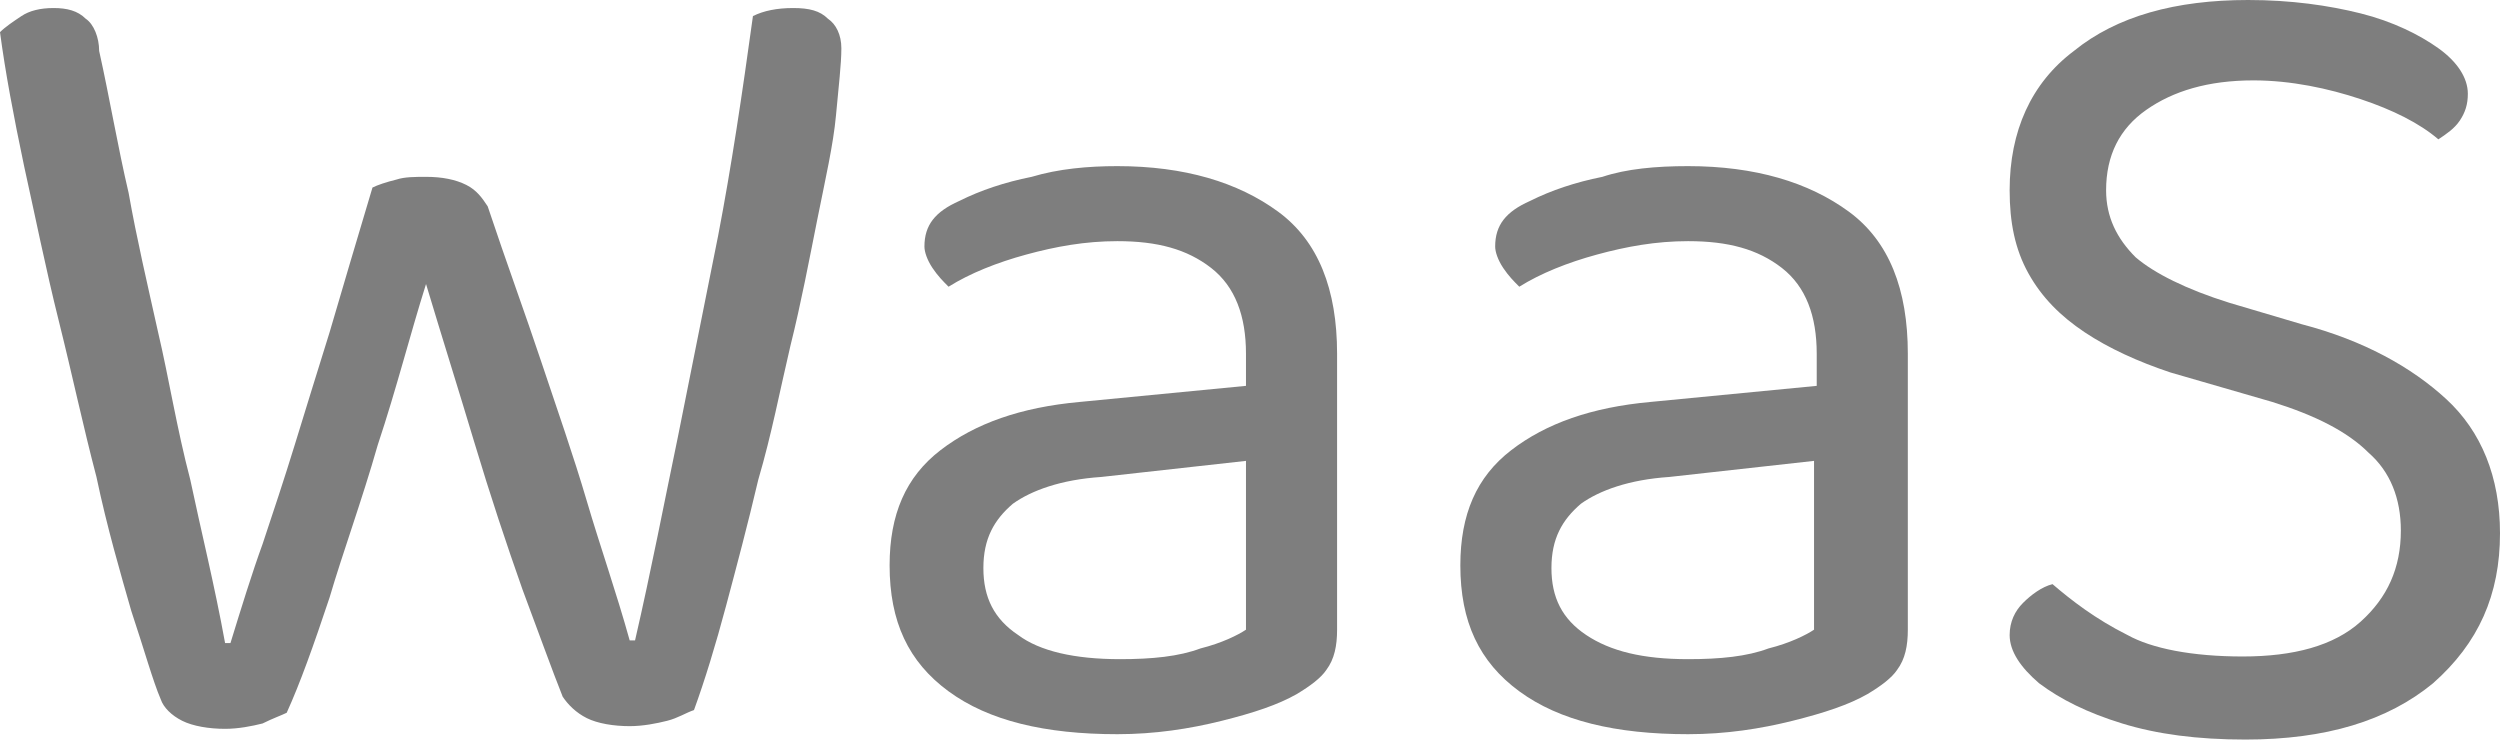
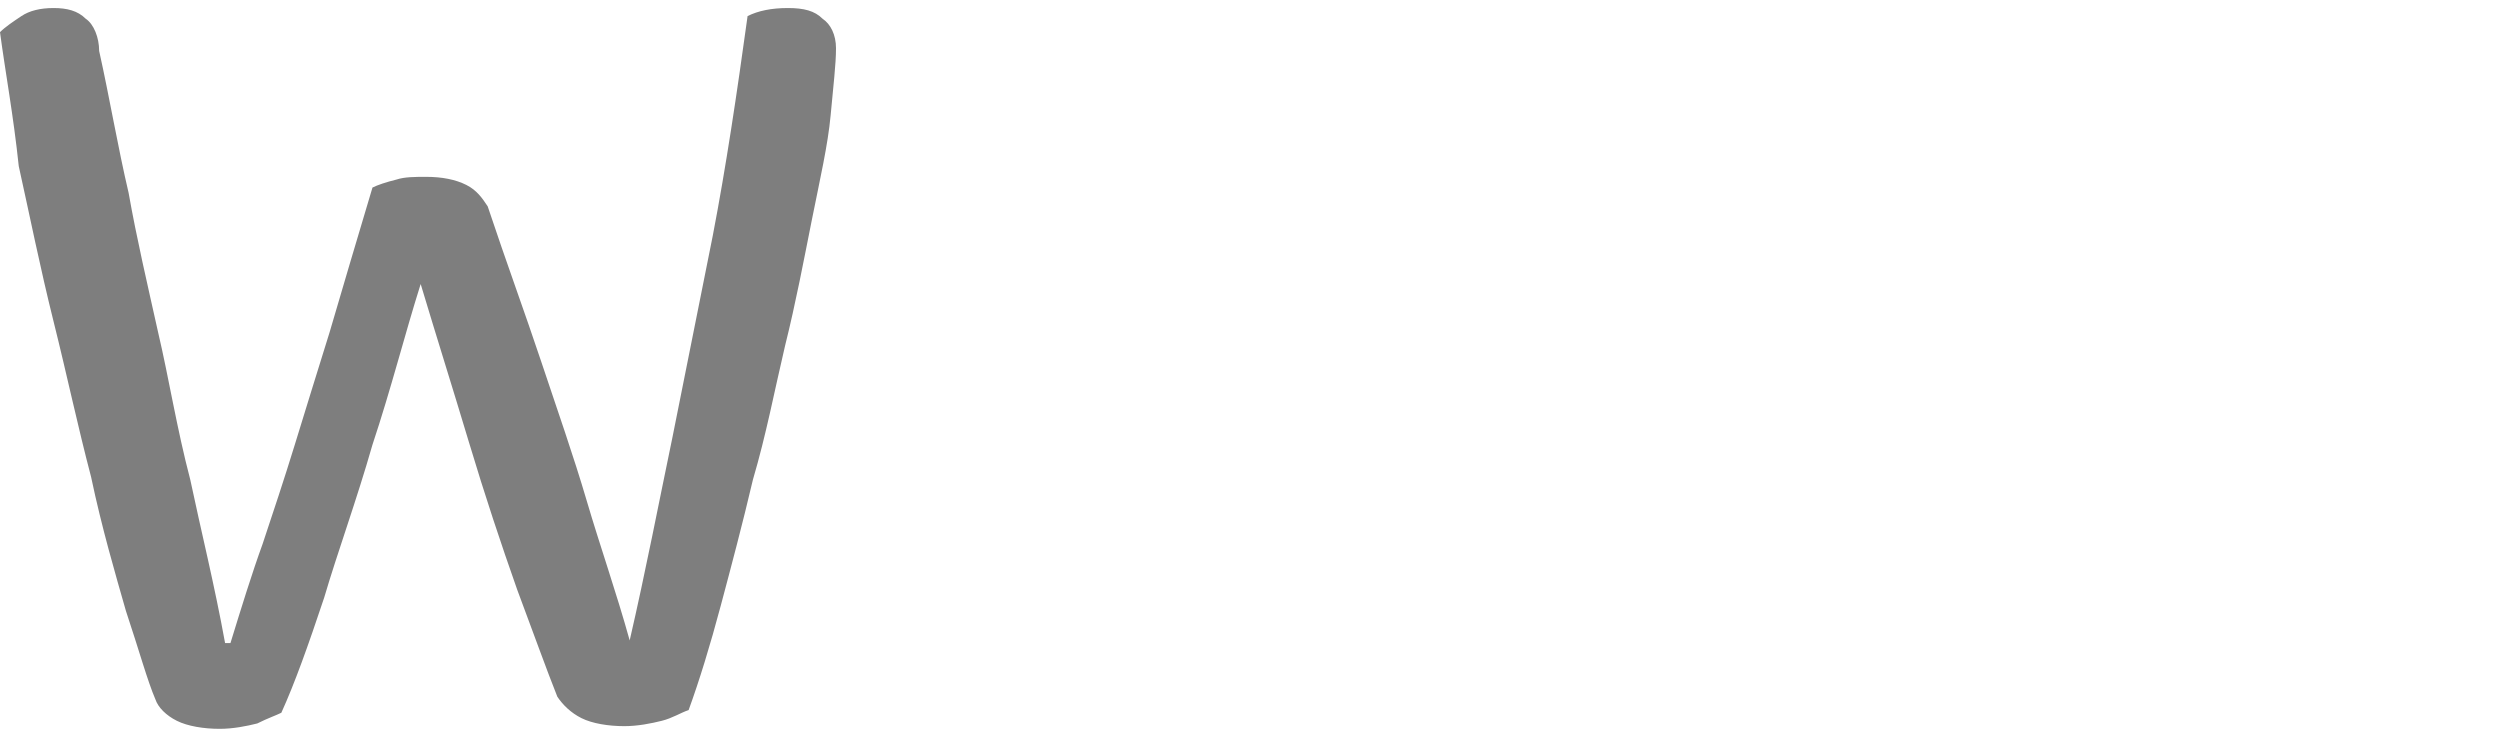
<svg xmlns="http://www.w3.org/2000/svg" id="Layer_1" viewBox="0 0 93.3 27.6">
  <defs>
    <style>.cls-1{fill:#7e7e7e;stroke-width:0px;}</style>
  </defs>
-   <path class="cls-1" d="m13.9,7c.2-.1.5-.2.9-.3.3-.1.7-.1,1.1-.1.6,0,1.1.1,1.5.3s.6.5.8.8c.7,2.1,1.4,4,2,5.8s1.2,3.5,1.7,5.2,1.1,3.4,1.6,5.2h.2c.6-2.6,1.1-5.2,1.6-7.6l1.5-7.5c.5-2.6.9-5.3,1.3-8.2.4-.2.9-.3,1.5-.3s1,.1,1.3.4c.3.2.5.6.5,1.1,0,.6-.1,1.4-.2,2.5s-.4,2.4-.7,3.9c-.3,1.5-.6,3.1-1,4.7-.4,1.7-.7,3.3-1.2,5-.4,1.7-.8,3.2-1.2,4.7-.4,1.5-.8,2.8-1.2,3.9-.3.1-.6.3-1,.4s-.9.2-1.4.2c-.6,0-1.2-.1-1.6-.3s-.7-.5-.9-.8c-.4-1-.9-2.4-1.5-4-.6-1.7-1.2-3.5-1.8-5.5-.6-2-1.2-3.9-1.8-5.9-.6,1.9-1.1,3.9-1.8,6-.6,2.1-1.3,4-1.8,5.7-.6,1.8-1.1,3.2-1.6,4.3-.2.1-.5.2-.9.4-.4.1-.9.2-1.4.2-.6,0-1.2-.1-1.6-.3-.4-.2-.7-.5-.8-.8-.3-.7-.6-1.8-1.1-3.3-.4-1.4-.9-3.1-1.3-5-.5-1.9-.9-3.8-1.4-5.8s-.9-4-1.3-5.8C.5,4.3.2,2.7,0,1.2c.2-.2.5-.4.8-.6.3-.2.7-.3,1.2-.3s.9.1,1.2.4c.3.2.5.7.5,1.2.4,1.8.7,3.6,1.1,5.3.3,1.7.7,3.4,1.1,5.2.4,1.7.7,3.6,1.2,5.5.4,1.9.9,3.9,1.3,6.1h.2c.4-1.3.8-2.6,1.2-3.7.4-1.2.8-2.4,1.2-3.7s.8-2.6,1.3-4.2c.5-1.7,1-3.4,1.6-5.4Z" />
-   <path class="cls-1" d="m41.7,6.2c2.5,0,4.5.6,6,1.7,1.5,1.1,2.2,2.9,2.2,5.3v10.3c0,.6-.1,1.1-.4,1.5-.2.3-.6.6-1.1.9-.7.4-1.6.7-2.8,1s-2.5.5-3.9.5c-2.7,0-4.8-.5-6.3-1.6s-2.2-2.6-2.2-4.7c0-1.9.6-3.3,1.9-4.3,1.3-1,3-1.6,5.2-1.8l6.2-.6v-1.2c0-1.4-.4-2.5-1.3-3.2-.9-.7-2-1-3.5-1-1.2,0-2.3.2-3.4.5-1.1.3-2.1.7-2.9,1.2-.2-.2-.4-.4-.6-.7-.2-.3-.3-.6-.3-.8,0-.8.4-1.3,1.3-1.7.8-.4,1.7-.7,2.7-.9,1-.3,2.1-.4,3.2-.4Zm.1,18.4c1.2,0,2.2-.1,3-.4.8-.2,1.4-.5,1.7-.7v-6.3l-5.4.6c-1.5.1-2.6.5-3.3,1-.7.6-1.1,1.3-1.1,2.4s.4,1.9,1.3,2.5c.8.6,2.1.9,3.8.9Z" />
-   <path class="cls-1" d="m63,6.2c2.5,0,4.5.6,6,1.7,1.5,1.1,2.2,2.9,2.2,5.3v10.3c0,.6-.1,1.1-.4,1.5-.2.3-.6.6-1.1.9-.7.4-1.6.7-2.8,1-1.2.3-2.5.5-3.9.5-2.7,0-4.8-.5-6.3-1.6s-2.2-2.6-2.2-4.7c0-1.9.6-3.3,1.9-4.3,1.3-1,3-1.6,5.2-1.8l6.2-.6v-1.2c0-1.4-.4-2.5-1.3-3.2s-2-1-3.5-1c-1.2,0-2.3.2-3.4.5s-2.1.7-2.9,1.2c-.2-.2-.4-.4-.6-.7-.2-.3-.3-.6-.3-.8,0-.8.4-1.3,1.3-1.7.8-.4,1.7-.7,2.7-.9.9-.3,2-.4,3.2-.4Zm0,18.4c1.2,0,2.2-.1,3-.4.8-.2,1.4-.5,1.7-.7v-6.3l-5.4.6c-1.5.1-2.6.5-3.3,1-.7.6-1.1,1.3-1.1,2.4s.4,1.9,1.3,2.5c.9.6,2.1.9,3.8.9Z" />
-   <path class="cls-1" d="m83.7,24.5c1.9,0,3.4-.4,4.4-1.3s1.5-2,1.5-3.4c0-1.2-.4-2.2-1.2-2.9-.8-.8-2-1.4-3.6-1.9l-3.8-1.1c-1.2-.4-2.3-.9-3.2-1.5-.9-.6-1.6-1.3-2.1-2.2s-.7-1.9-.7-3.1c0-2.2.8-4,2.4-5.2,1.6-1.3,3.8-1.9,6.5-1.9,1.6,0,3,.2,4.2.5,1.2.3,2.2.8,2.9,1.3.7.5,1.1,1.1,1.1,1.7,0,.4-.1.7-.3,1-.2.3-.5.5-.8.7-.7-.6-1.7-1.1-2.9-1.5-1.2-.4-2.6-.7-4-.7-1.7,0-3,.4-4,1.1-1,.7-1.5,1.7-1.5,3,0,1,.4,1.8,1.1,2.5.7.6,1.9,1.2,3.5,1.7l2.7.8c2.3.6,4.1,1.6,5.4,2.8s2,2.9,2,5c0,2.3-.8,4.1-2.5,5.6-1.7,1.4-4,2.1-7,2.1-1.8,0-3.3-.2-4.6-.6-1.3-.4-2.3-.9-3.1-1.5-.7-.6-1.1-1.2-1.1-1.8,0-.5.2-.9.5-1.2s.7-.6,1.1-.7c.7.6,1.6,1.3,2.8,1.9.9.5,2.4.8,4.3.8Z" />
+   <path class="cls-1" d="m13.9,7c.2-.1.5-.2.9-.3.3-.1.7-.1,1.1-.1.6,0,1.1.1,1.5.3s.6.5.8.8c.7,2.1,1.4,4,2,5.8s1.2,3.5,1.7,5.2,1.1,3.4,1.6,5.2c.6-2.6,1.1-5.2,1.6-7.6l1.5-7.5c.5-2.6.9-5.3,1.3-8.2.4-.2.9-.3,1.5-.3s1,.1,1.3.4c.3.2.5.6.5,1.1,0,.6-.1,1.4-.2,2.5s-.4,2.4-.7,3.9c-.3,1.5-.6,3.1-1,4.7-.4,1.7-.7,3.3-1.2,5-.4,1.7-.8,3.2-1.2,4.7-.4,1.5-.8,2.8-1.2,3.9-.3.1-.6.3-1,.4s-.9.2-1.4.2c-.6,0-1.2-.1-1.6-.3s-.7-.5-.9-.8c-.4-1-.9-2.4-1.5-4-.6-1.7-1.2-3.5-1.8-5.5-.6-2-1.2-3.9-1.8-5.9-.6,1.9-1.1,3.9-1.8,6-.6,2.1-1.3,4-1.8,5.7-.6,1.8-1.1,3.2-1.6,4.3-.2.1-.5.2-.9.4-.4.1-.9.2-1.4.2-.6,0-1.2-.1-1.6-.3-.4-.2-.7-.5-.8-.8-.3-.7-.6-1.8-1.1-3.3-.4-1.4-.9-3.1-1.3-5-.5-1.9-.9-3.8-1.4-5.8s-.9-4-1.3-5.8C.5,4.3.2,2.7,0,1.2c.2-.2.5-.4.8-.6.3-.2.7-.3,1.2-.3s.9.1,1.2.4c.3.2.5.7.5,1.2.4,1.8.7,3.6,1.1,5.3.3,1.7.7,3.4,1.1,5.2.4,1.7.7,3.6,1.2,5.5.4,1.9.9,3.9,1.3,6.1h.2c.4-1.3.8-2.6,1.2-3.7.4-1.2.8-2.4,1.2-3.7s.8-2.6,1.3-4.2c.5-1.7,1-3.4,1.6-5.4Z" />
</svg>